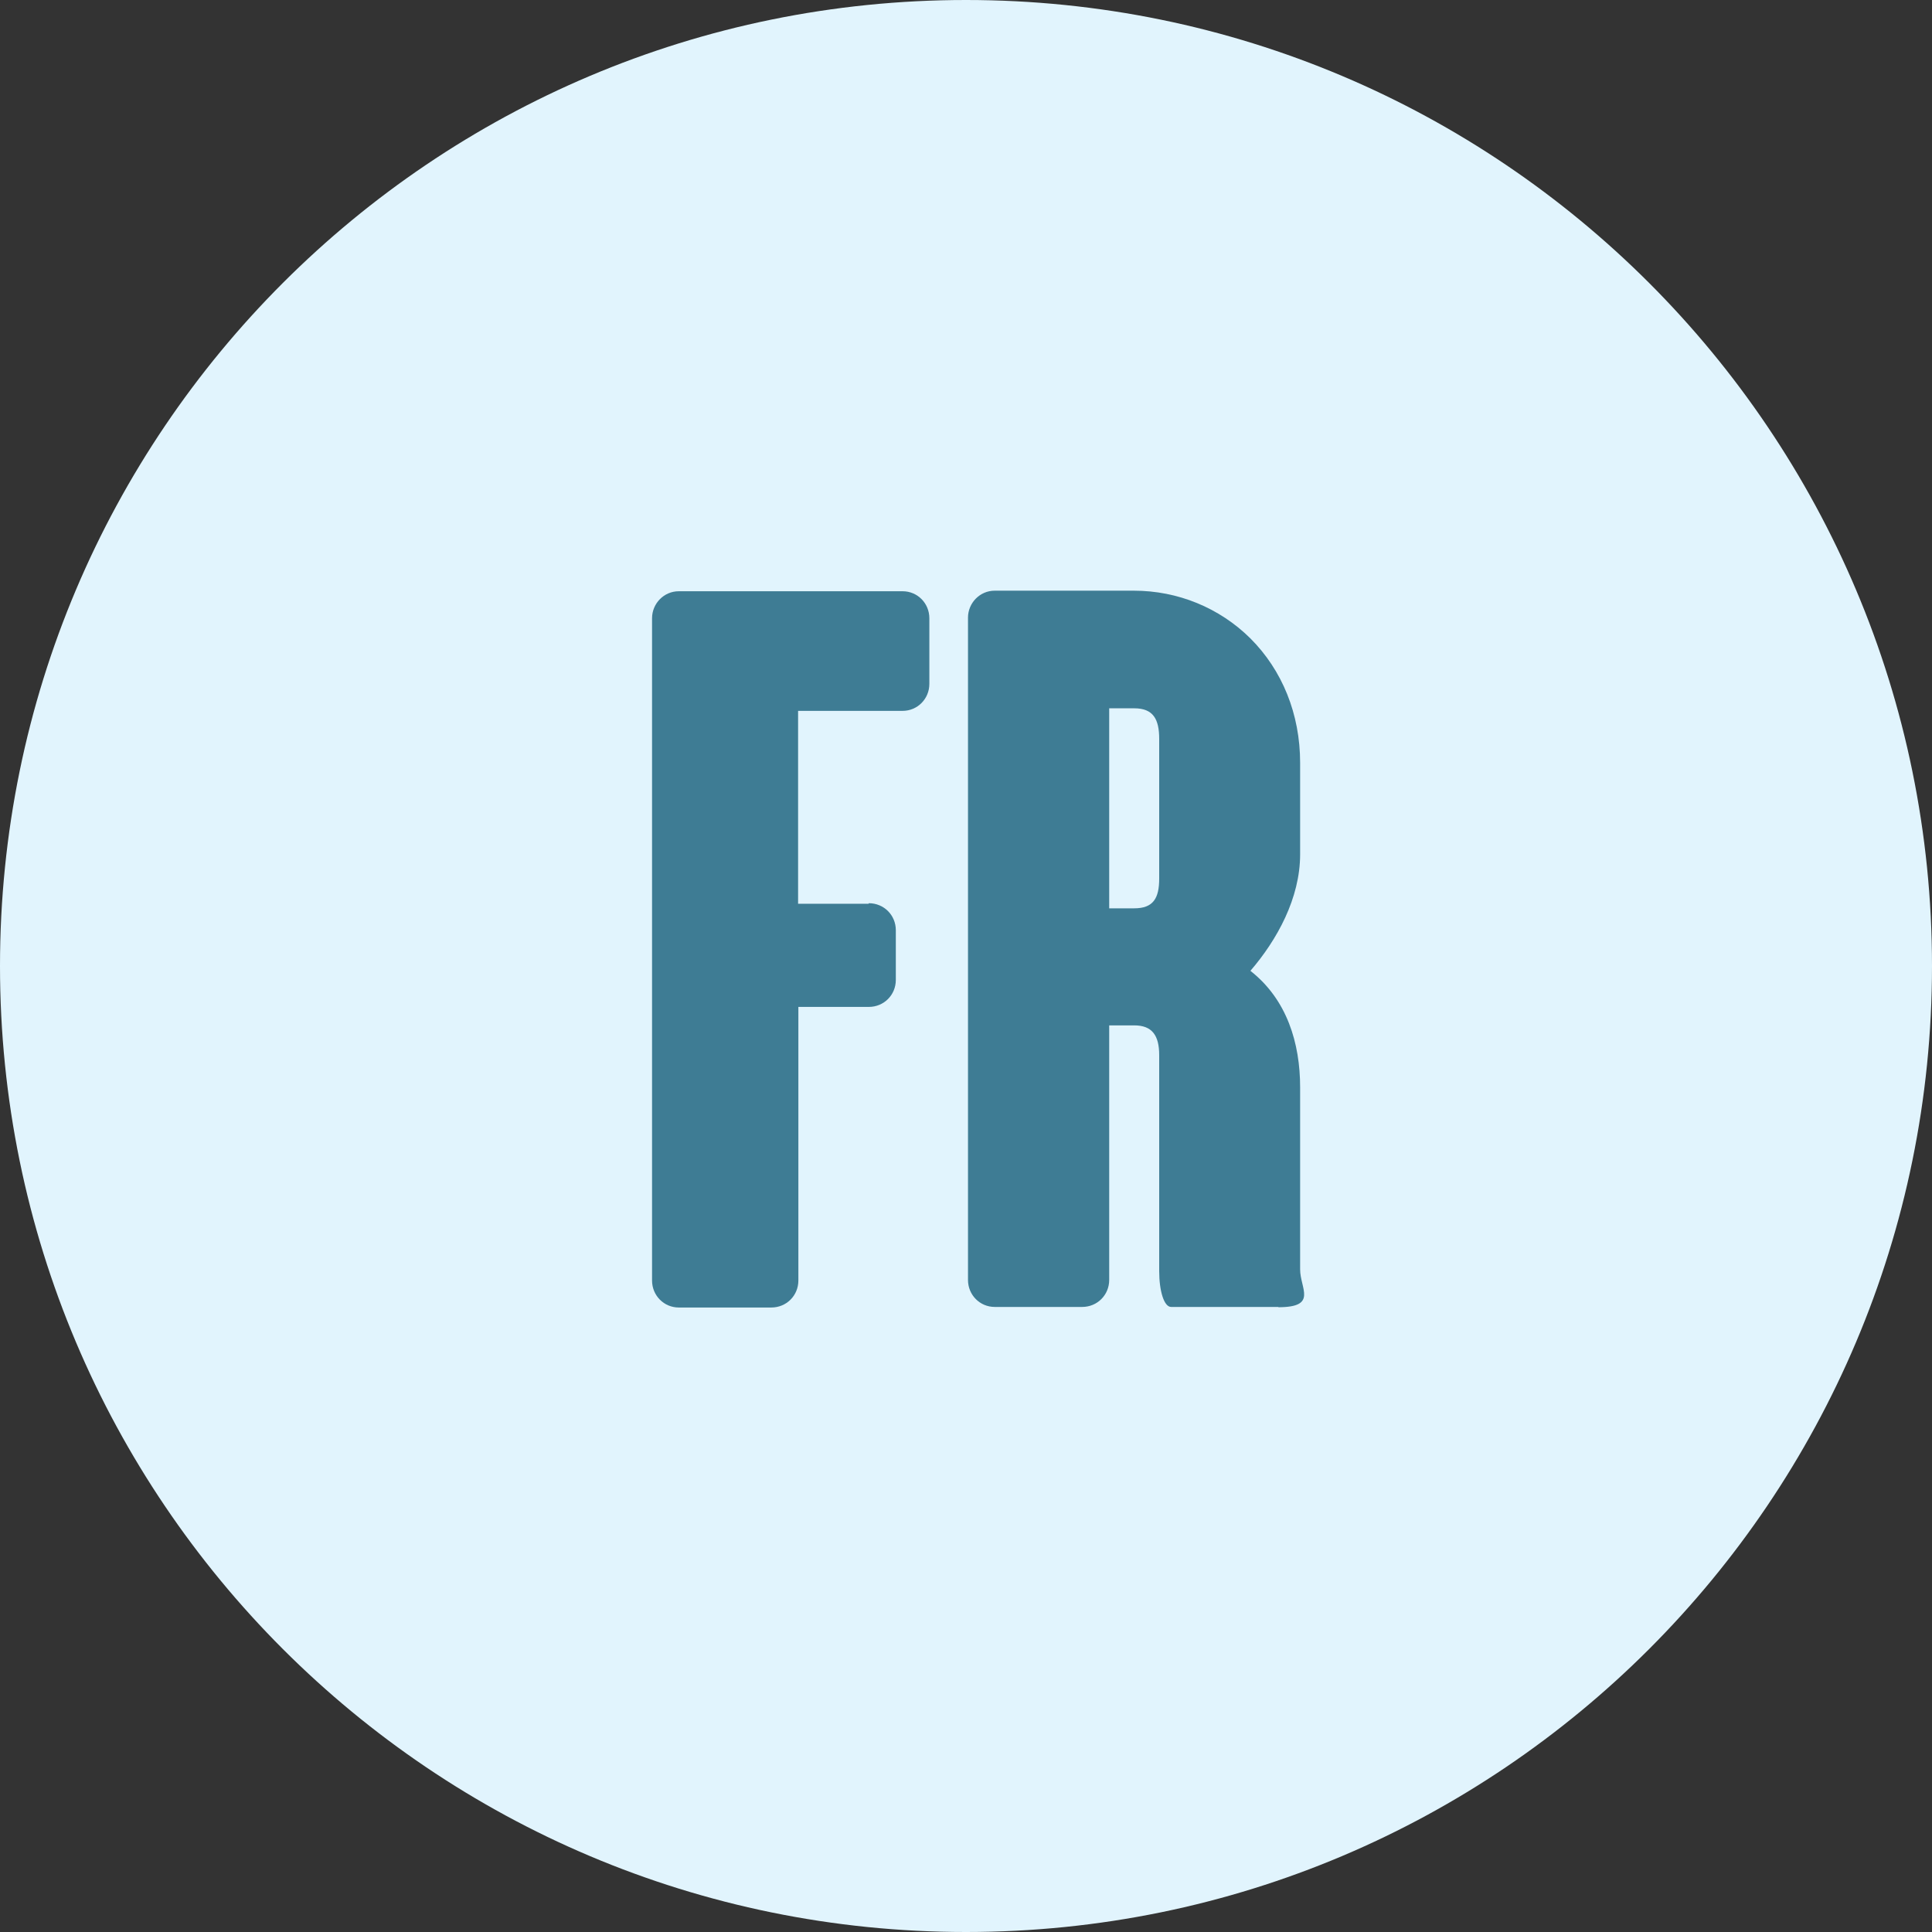
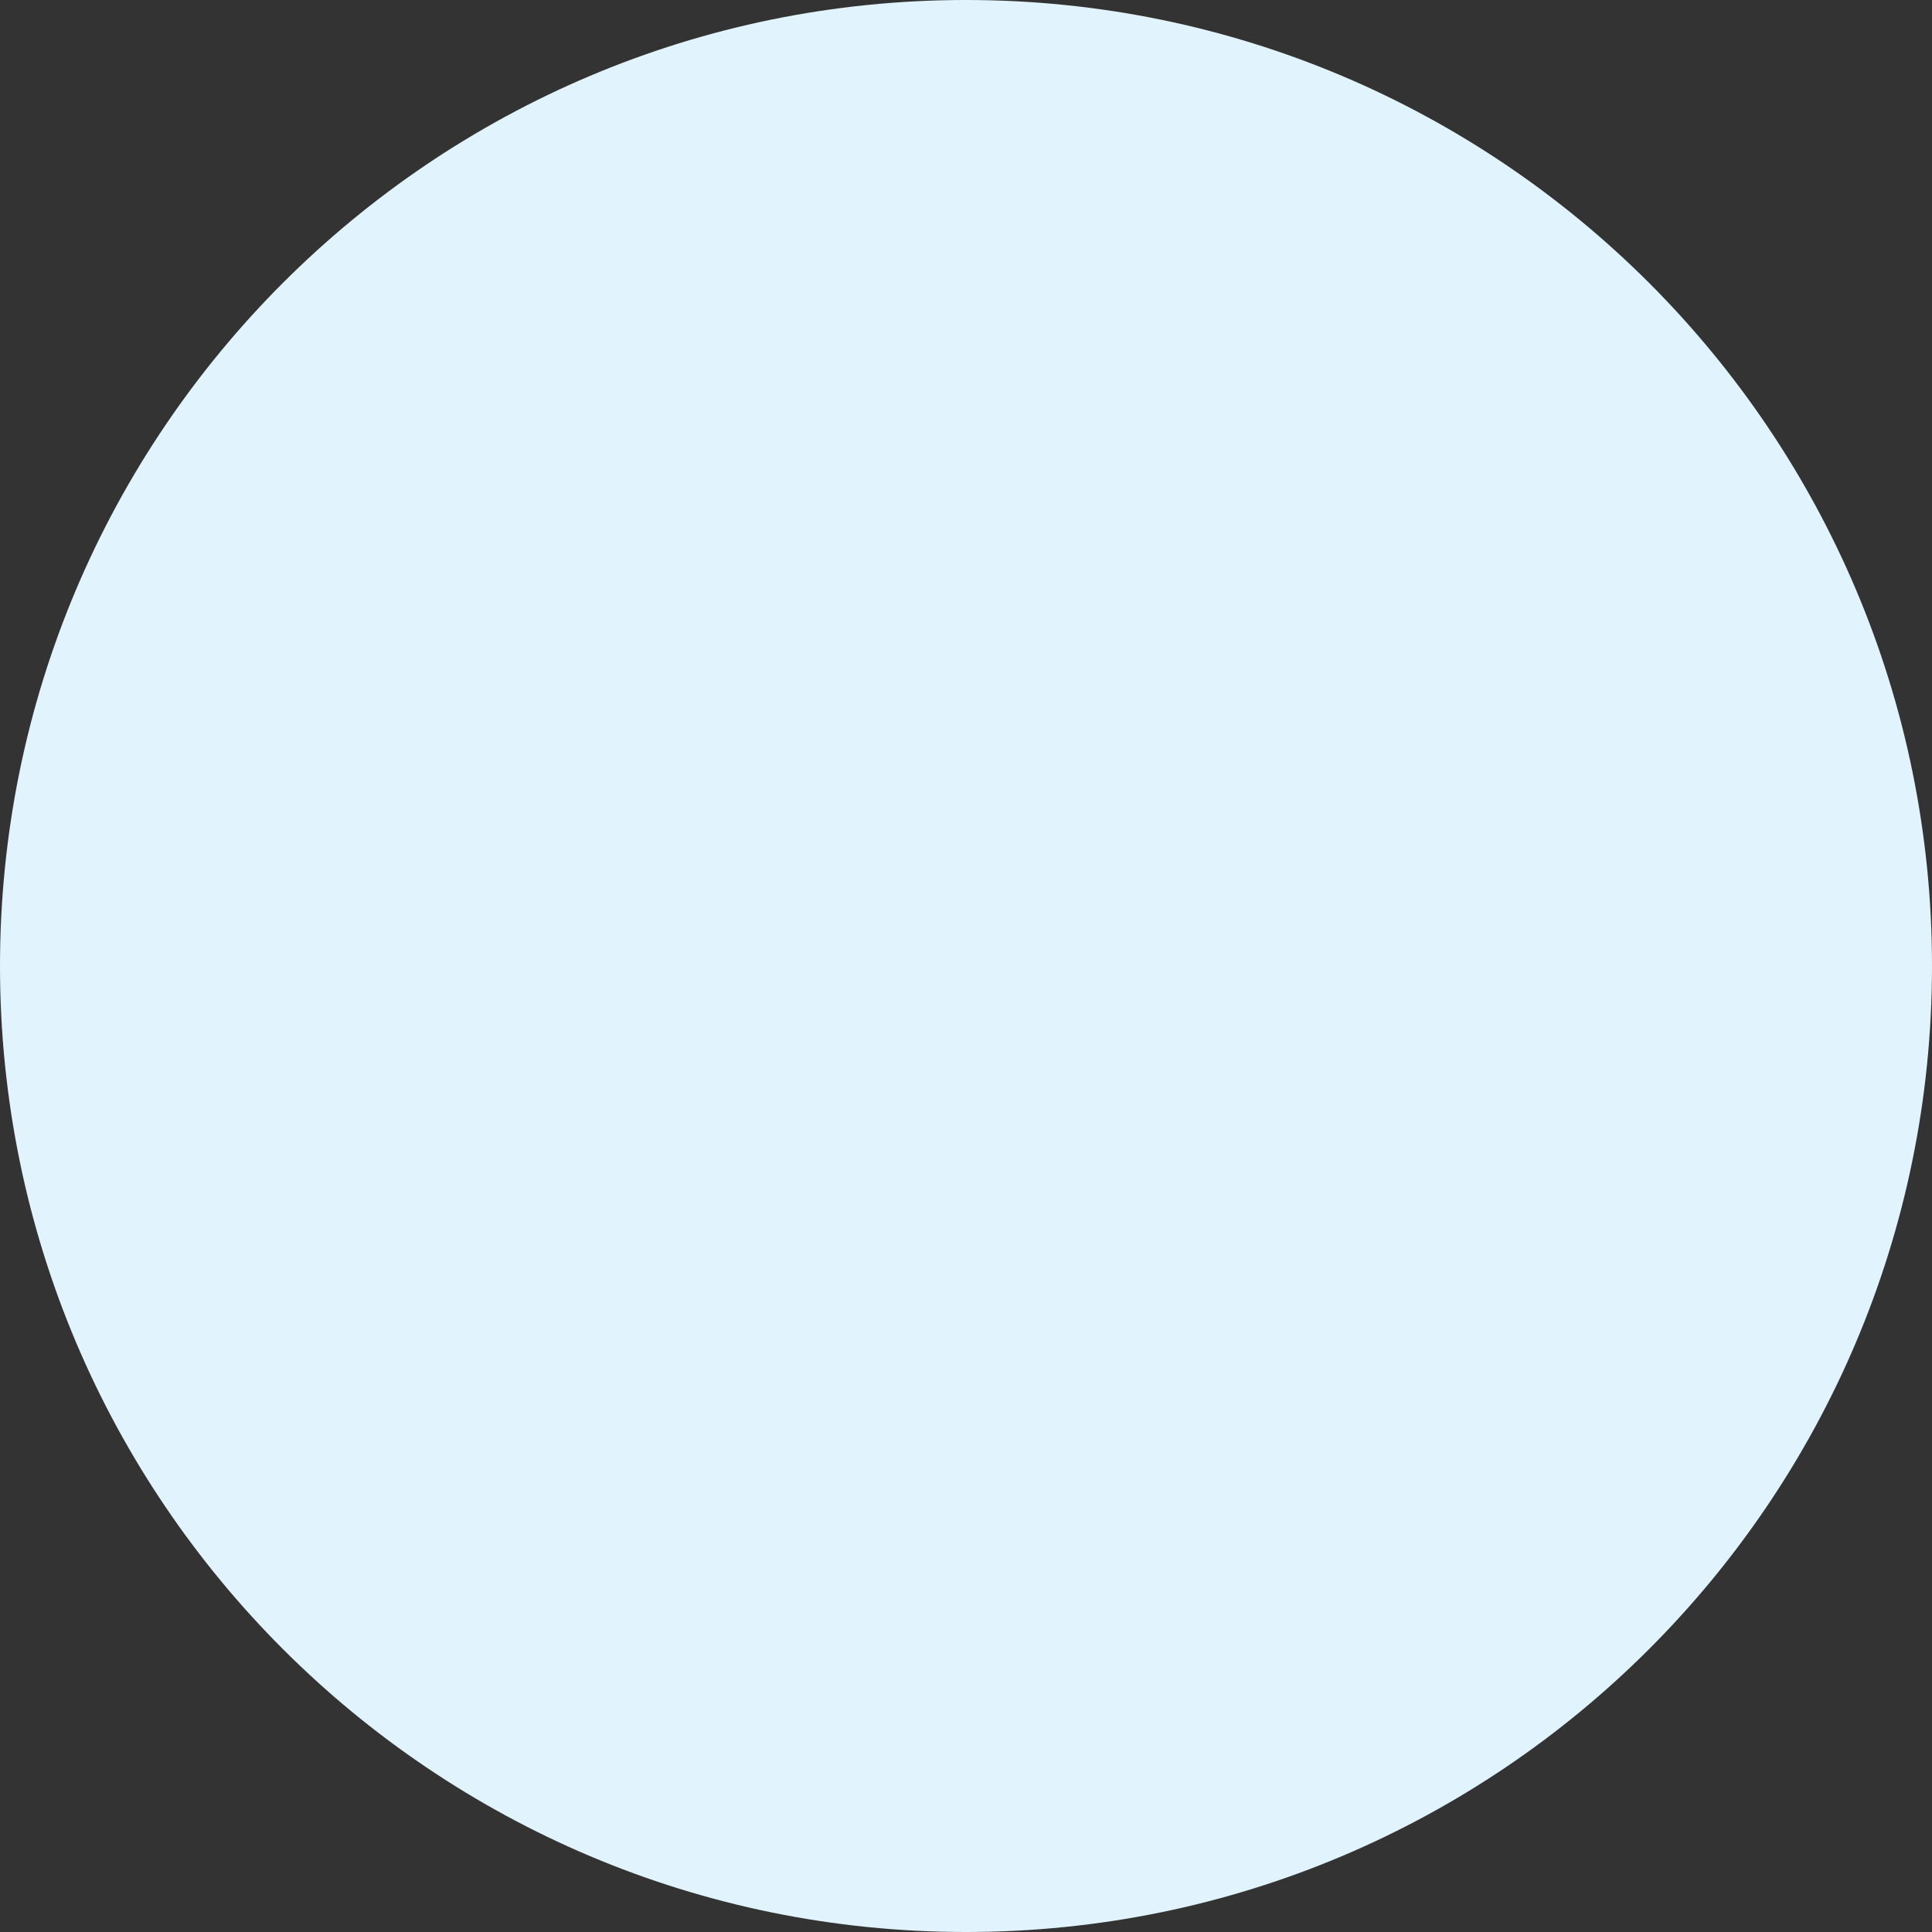
<svg xmlns="http://www.w3.org/2000/svg" id="Calque_2" data-name="Calque 2" viewBox="0 0 68 68">
  <rect x="0" y="0" width="68" height="68" fill="#333333" stroke="none" />
  <defs>
    <style>
      .cls-1 {
        fill: #3e7c94;
      }

      .cls-2 {
        isolation: isolate;
      }

      .cls-3 {
        fill: #e1f4fd;
      }
    </style>
  </defs>
  <g id="Calque_1-2" data-name="Calque 1">
    <g>
-       <path id="Rectangle_20" data-name="Rectangle 20" class="cls-3" d="M34,0h0c18.78,0,34,15.22,34,34h0c0,18.78-15.22,34-34,34h0C15.22,68,0,52.78,0,34h0C0,15.22,15.22,0,34,0Z" />
+       <path id="Rectangle_20" data-name="Rectangle 20" class="cls-3" d="M34,0c18.78,0,34,15.22,34,34h0c0,18.78-15.22,34-34,34h0C15.22,68,0,52.78,0,34h0C0,15.22,15.22,0,34,0Z" />
      <g id="FR" class="cls-2">
        <g class="cls-2">
-           <path class="cls-1" d="M30.58,31.79c.53,0,.95.42.95.95v1.75c0,.53-.42.95-.95.95h-2.48v9.63c0,.53-.42.95-.95.95h-3.26c-.52,0-.94-.42-.94-.95v-23.31c0-.52.42-.95.94-.95h7.88c.52,0,.94.42.94.95v2.31c0,.53-.42.95-.94.95h-3.68v6.79h2.48Z" />
-           <path class="cls-1" d="M45,46h-3.78c-.25,0-.42-.56-.42-1.26v-7.6c0-.7-.25-1.05-.88-1.05h-.88v8.96c0,.53-.42.95-.95.95h-3.08c-.52,0-.94-.42-.94-.95v-23.31c0-.52.42-.95.94-.95h4.9c1.54,0,3.01.6,4.1,1.68,1.12,1.12,1.75,2.66,1.75,4.38v3.22c0,1.54-.81,3.01-1.75,4.1,1.29,1.01,1.75,2.55,1.75,4.1v6.41c0,.67.63,1.33-.77,1.33ZM40.8,26.01c0-.7-.21-1.08-.88-1.08h-.88v7.04h.88c.67,0,.88-.35.88-1.05v-4.9Z" />
-         </g>
+           </g>
      </g>
    </g>
  </g>
</svg>